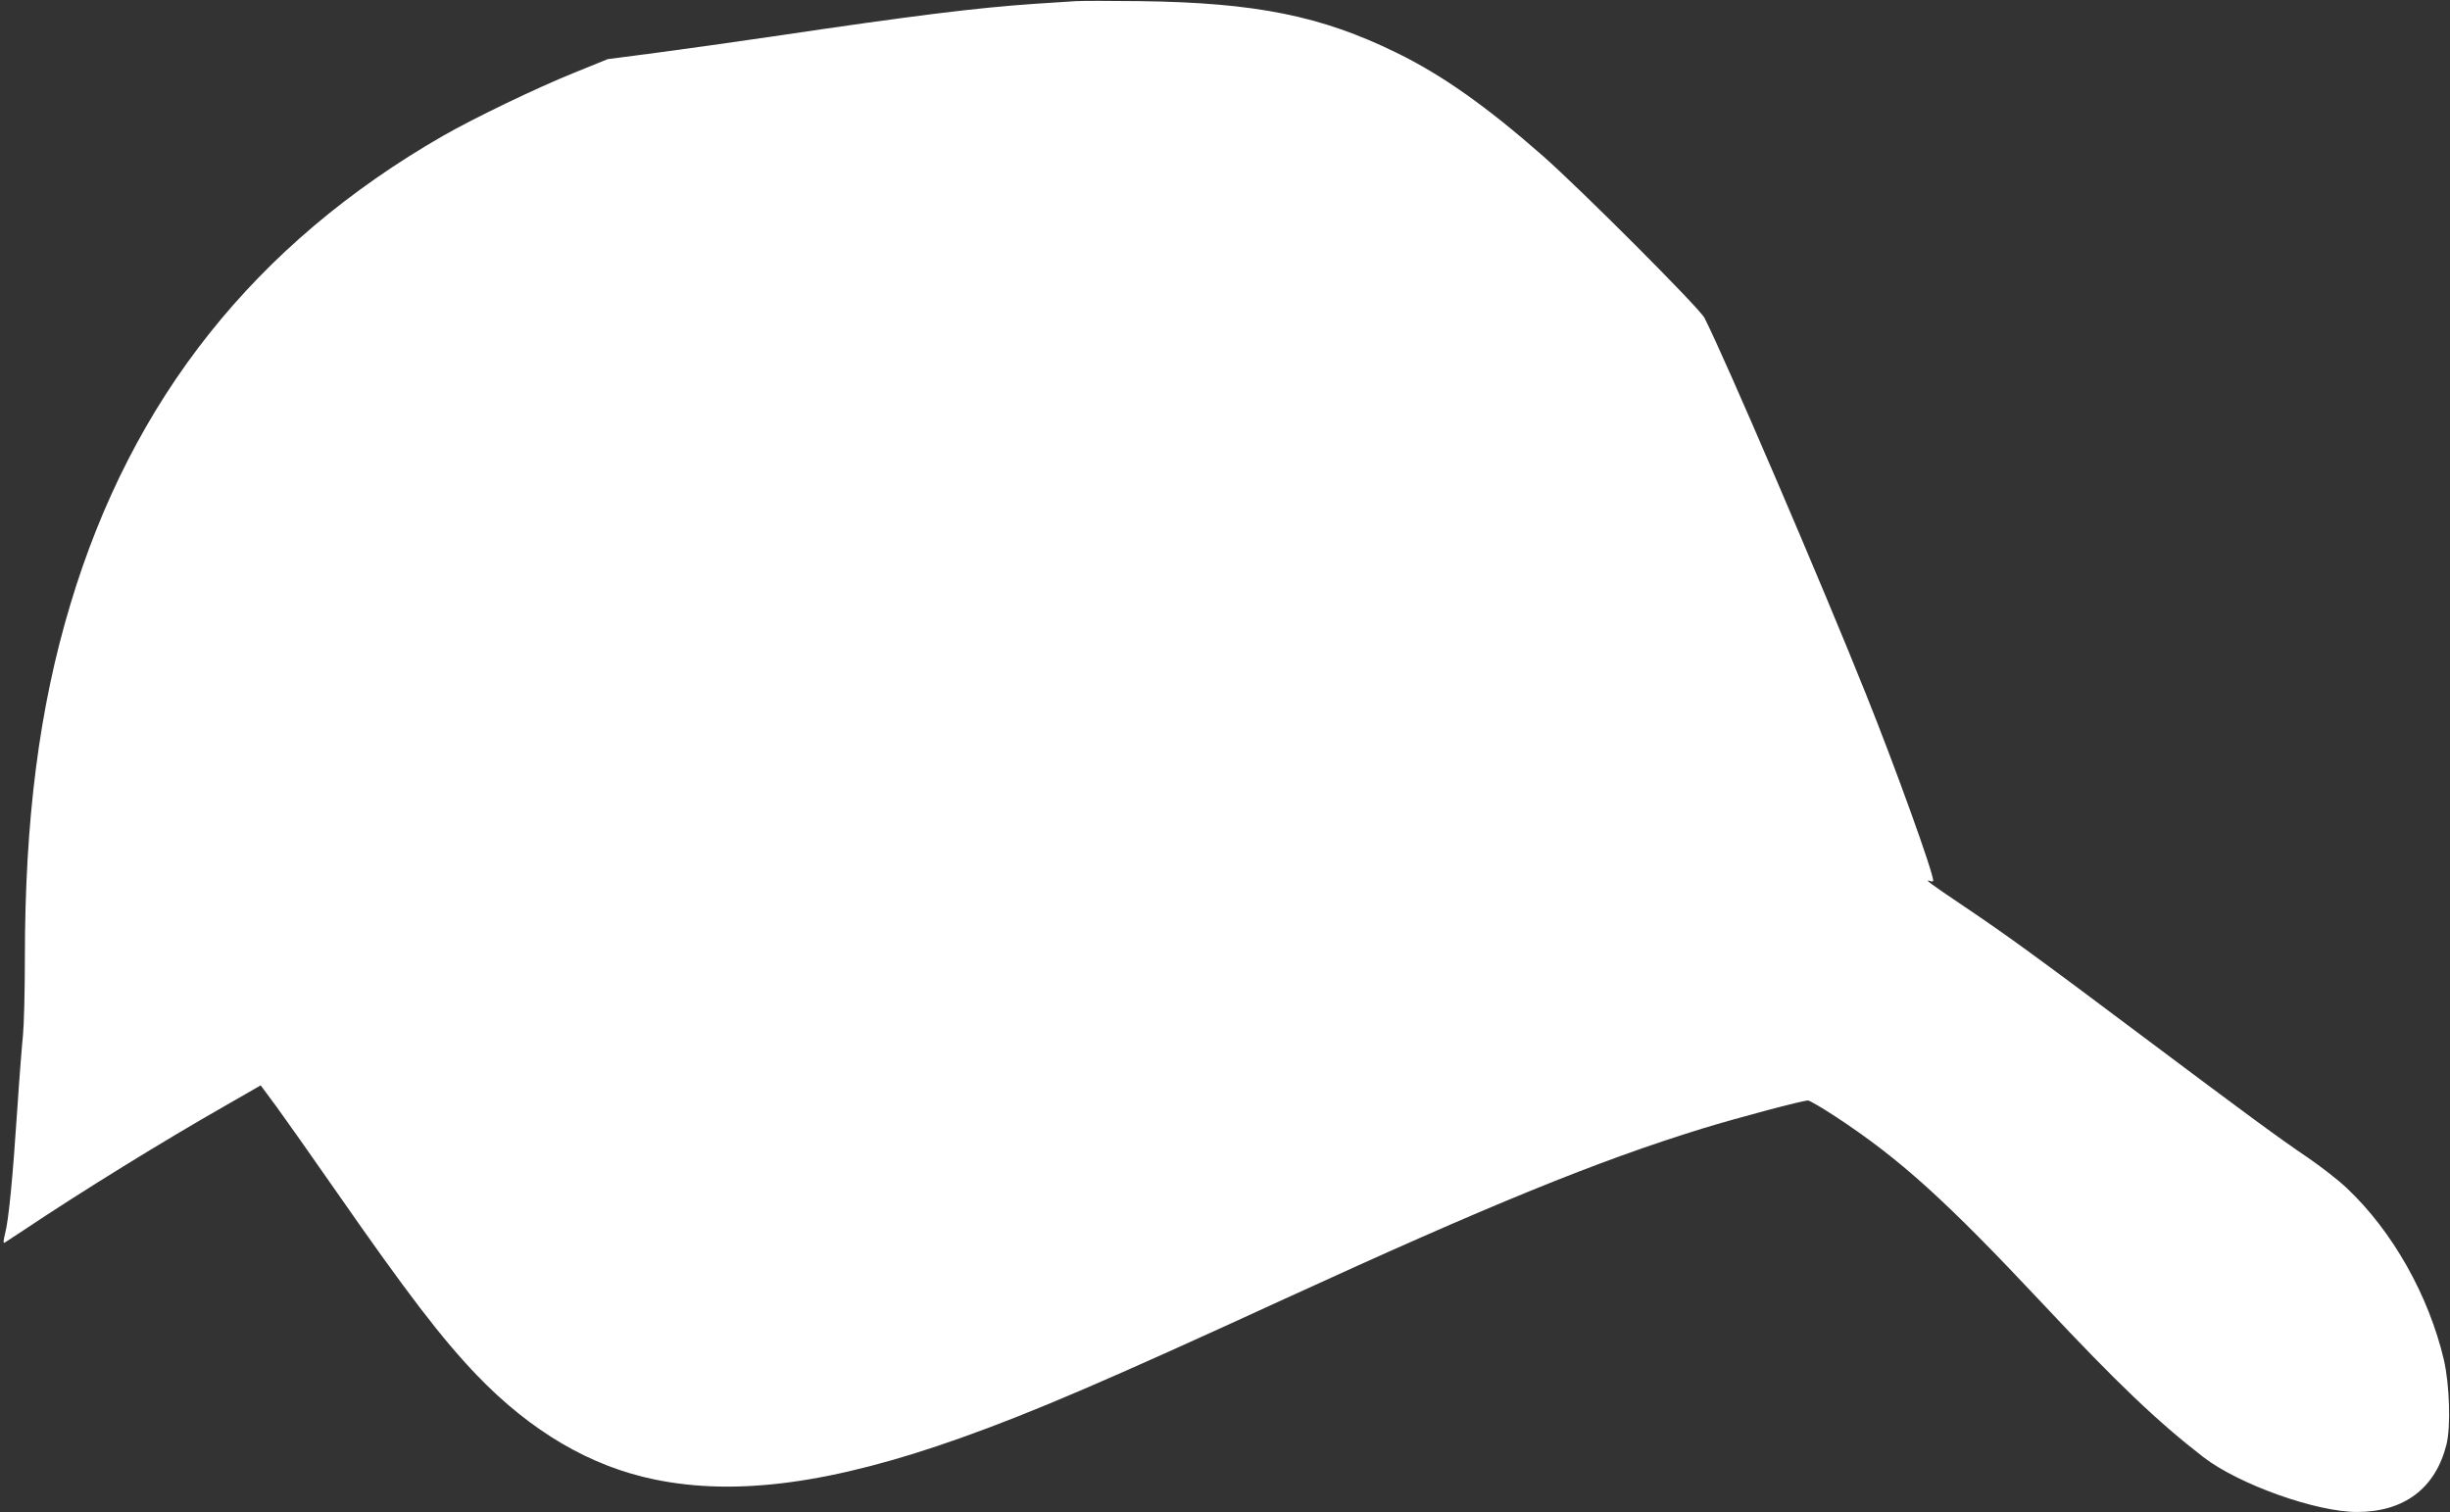
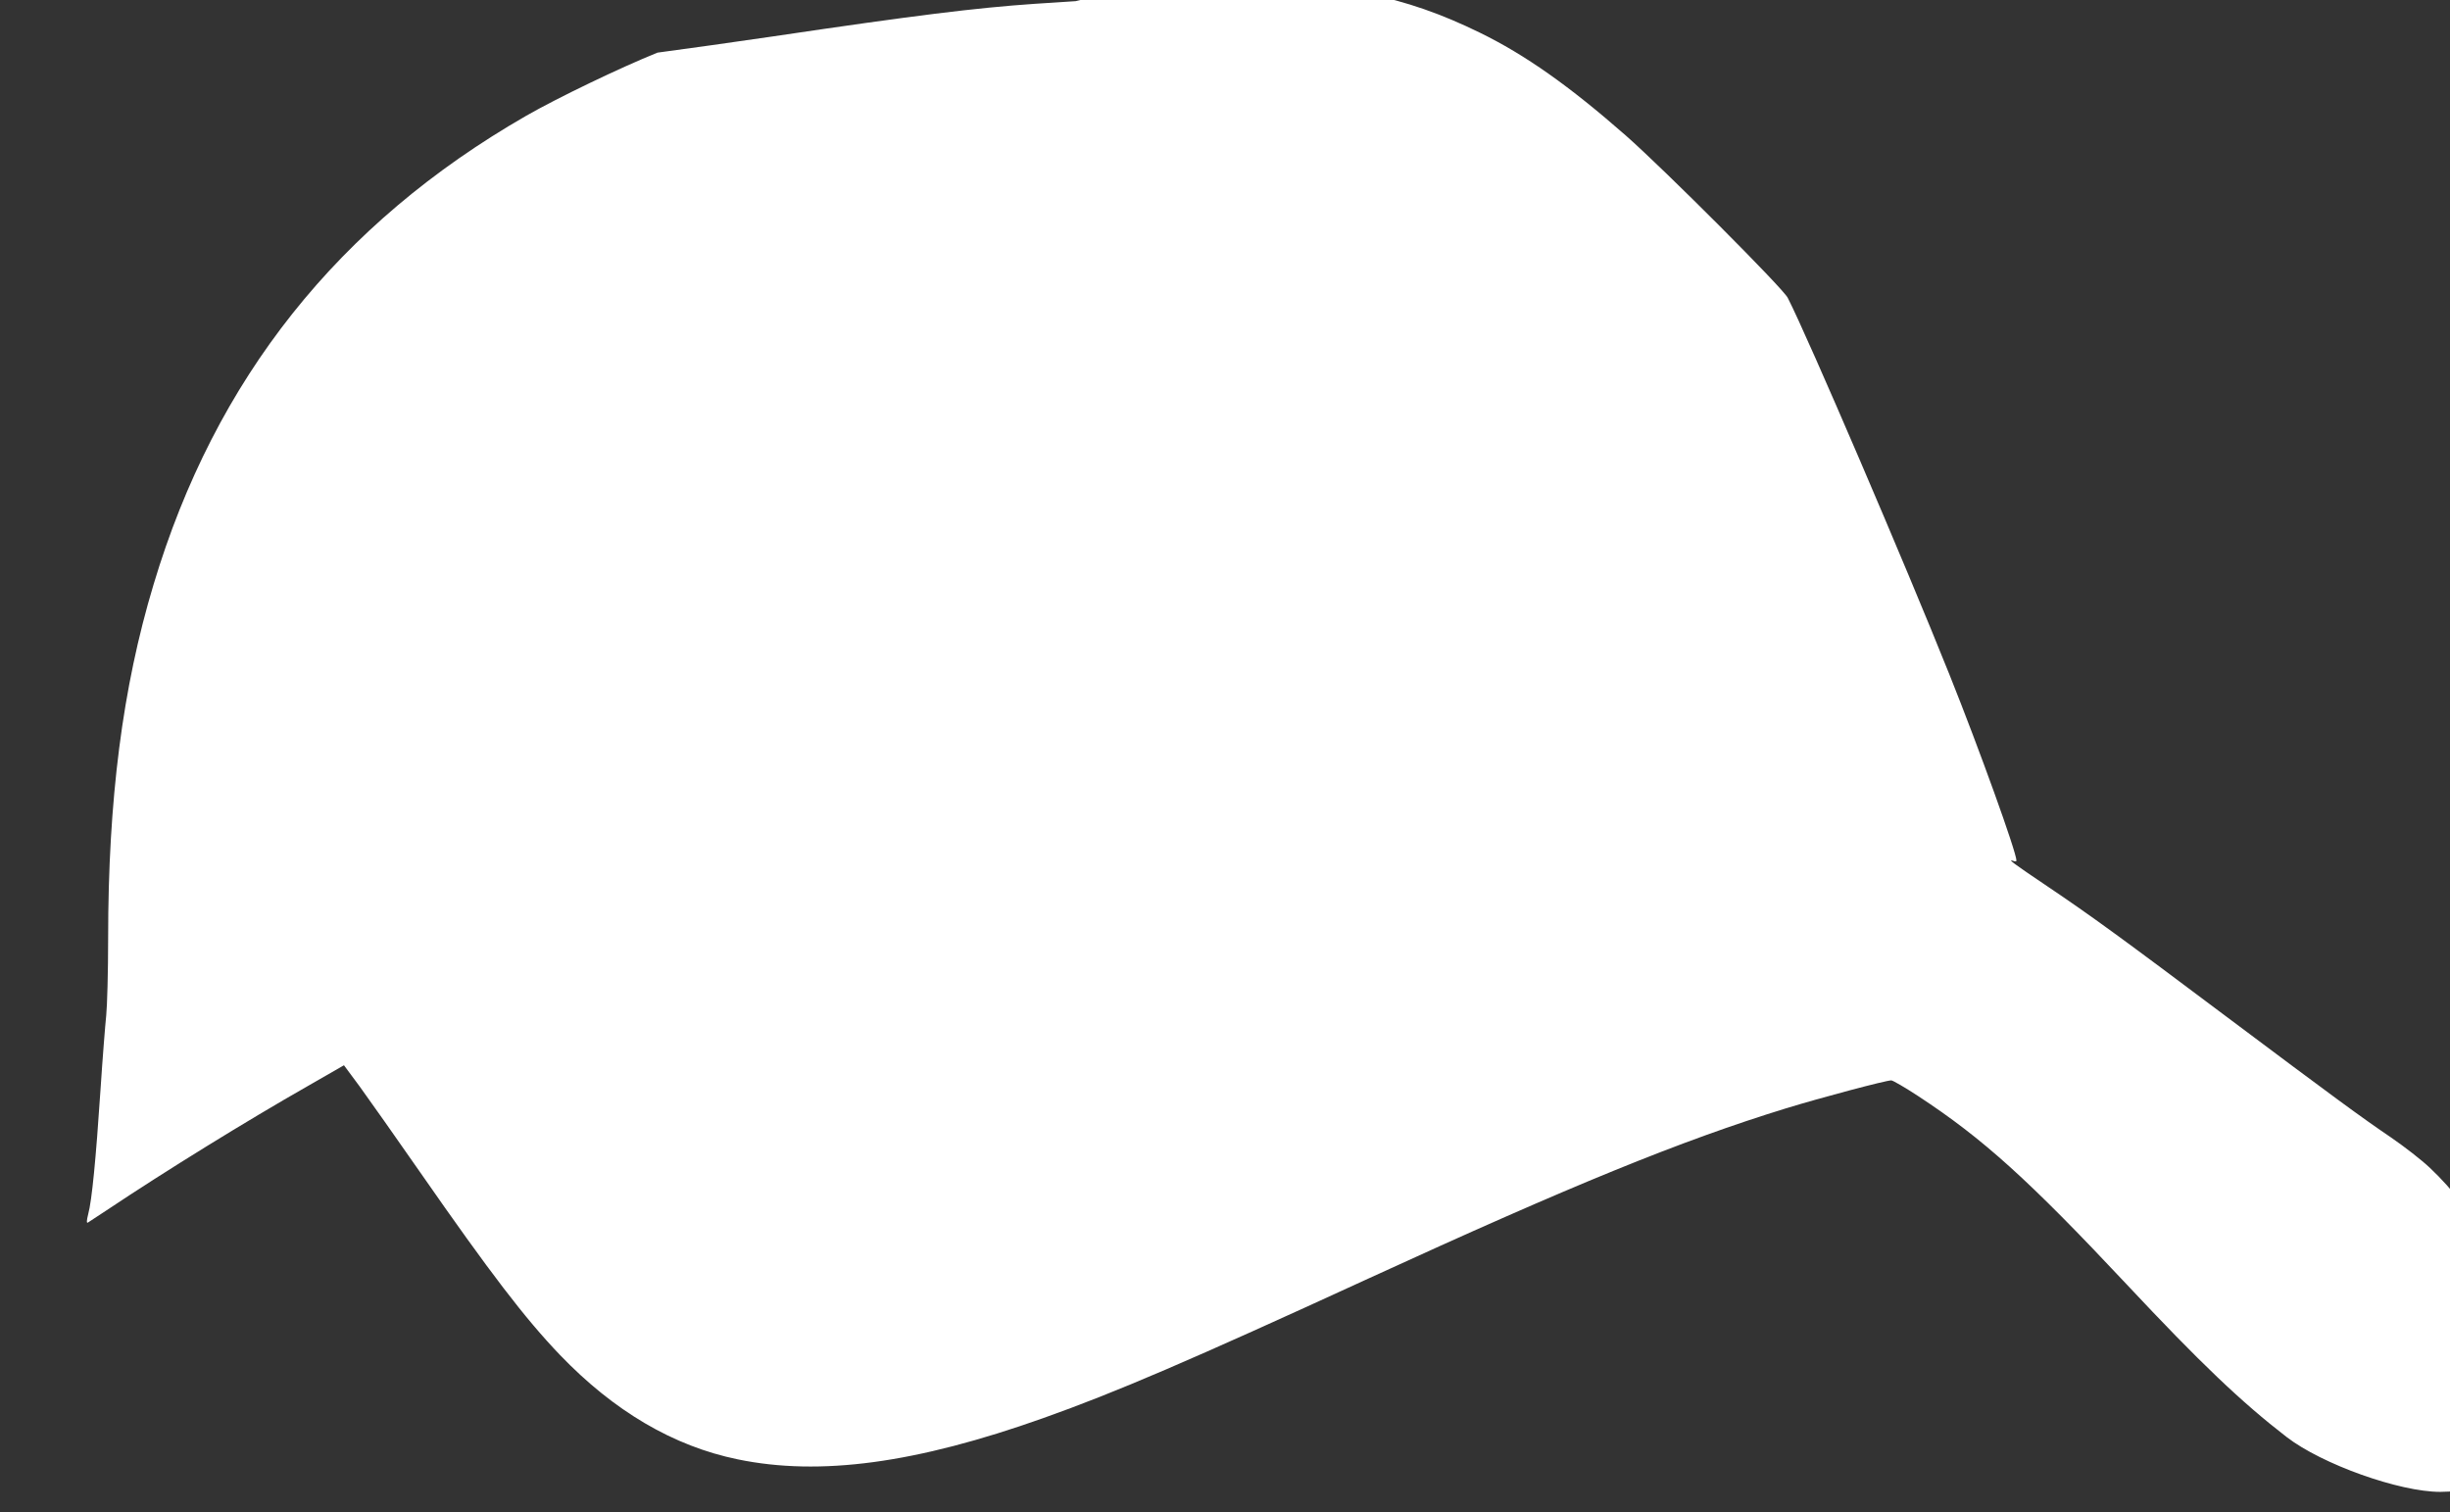
<svg xmlns="http://www.w3.org/2000/svg" version="1.0" width="1280pt" height="790pt" viewBox="0 0 1280 790" preserveAspectRatio="xMidYMid meet">
  <rect x="0" y="0" width="1280" height="790" fill="#333333" stroke="none" />
  <g transform="translate(0,790) scale(0.1,-0.1)" fill="#ffffff" stroke="none">
-     <path d="M5620 7894 c-30 -2 -127 -8 -215 -14 -306 -21 -630 -61 -1365 -170 -190 -28 -462 -66 -605 -85 l-260 -34 -175 -71 c-196 -79 -522 -236 -686 -330 -981 -564 -1625 -1374 -1947 -2450 -162 -538 -237 -1124 -237 -1845 0 -176 -5 -358 -10 -405 -5 -47 -19 -222 -30 -390 -24 -362 -45 -578 -64 -648 -9 -35 -9 -49 -2 -45 6 4 49 32 96 63 313 209 731 467 1054 651 l188 108 83 -112 c45 -62 187 -263 315 -447 368 -529 549 -765 730 -954 282 -294 593 -477 929 -546 430 -89 932 -21 1598 216 377 134 762 299 1698 729 1064 488 1632 720 2181 889 183 56 521 146 550 146 8 0 72 -37 142 -83 338 -222 575 -436 1087 -982 385 -411 599 -615 836 -798 185 -143 590 -287 803 -287 246 0 409 123 467 350 24 94 17 314 -13 445 -79 336 -269 673 -507 897 -44 42 -136 113 -203 159 -155 105 -302 213 -861 632 -541 406 -708 528 -937 682 -180 121 -209 143 -177 132 9 -4 17 -3 17 1 0 44 -193 580 -350 972 -230 575 -740 1764 -845 1969 -26 51 -643 669 -845 847 -295 259 -527 423 -765 539 -392 192 -734 261 -1335 269 -157 2 -310 2 -340 0z" />
+     <path d="M5620 7894 c-30 -2 -127 -8 -215 -14 -306 -21 -630 -61 -1365 -170 -190 -28 -462 -66 -605 -85 c-196 -79 -522 -236 -686 -330 -981 -564 -1625 -1374 -1947 -2450 -162 -538 -237 -1124 -237 -1845 0 -176 -5 -358 -10 -405 -5 -47 -19 -222 -30 -390 -24 -362 -45 -578 -64 -648 -9 -35 -9 -49 -2 -45 6 4 49 32 96 63 313 209 731 467 1054 651 l188 108 83 -112 c45 -62 187 -263 315 -447 368 -529 549 -765 730 -954 282 -294 593 -477 929 -546 430 -89 932 -21 1598 216 377 134 762 299 1698 729 1064 488 1632 720 2181 889 183 56 521 146 550 146 8 0 72 -37 142 -83 338 -222 575 -436 1087 -982 385 -411 599 -615 836 -798 185 -143 590 -287 803 -287 246 0 409 123 467 350 24 94 17 314 -13 445 -79 336 -269 673 -507 897 -44 42 -136 113 -203 159 -155 105 -302 213 -861 632 -541 406 -708 528 -937 682 -180 121 -209 143 -177 132 9 -4 17 -3 17 1 0 44 -193 580 -350 972 -230 575 -740 1764 -845 1969 -26 51 -643 669 -845 847 -295 259 -527 423 -765 539 -392 192 -734 261 -1335 269 -157 2 -310 2 -340 0z" />
  </g>
</svg>